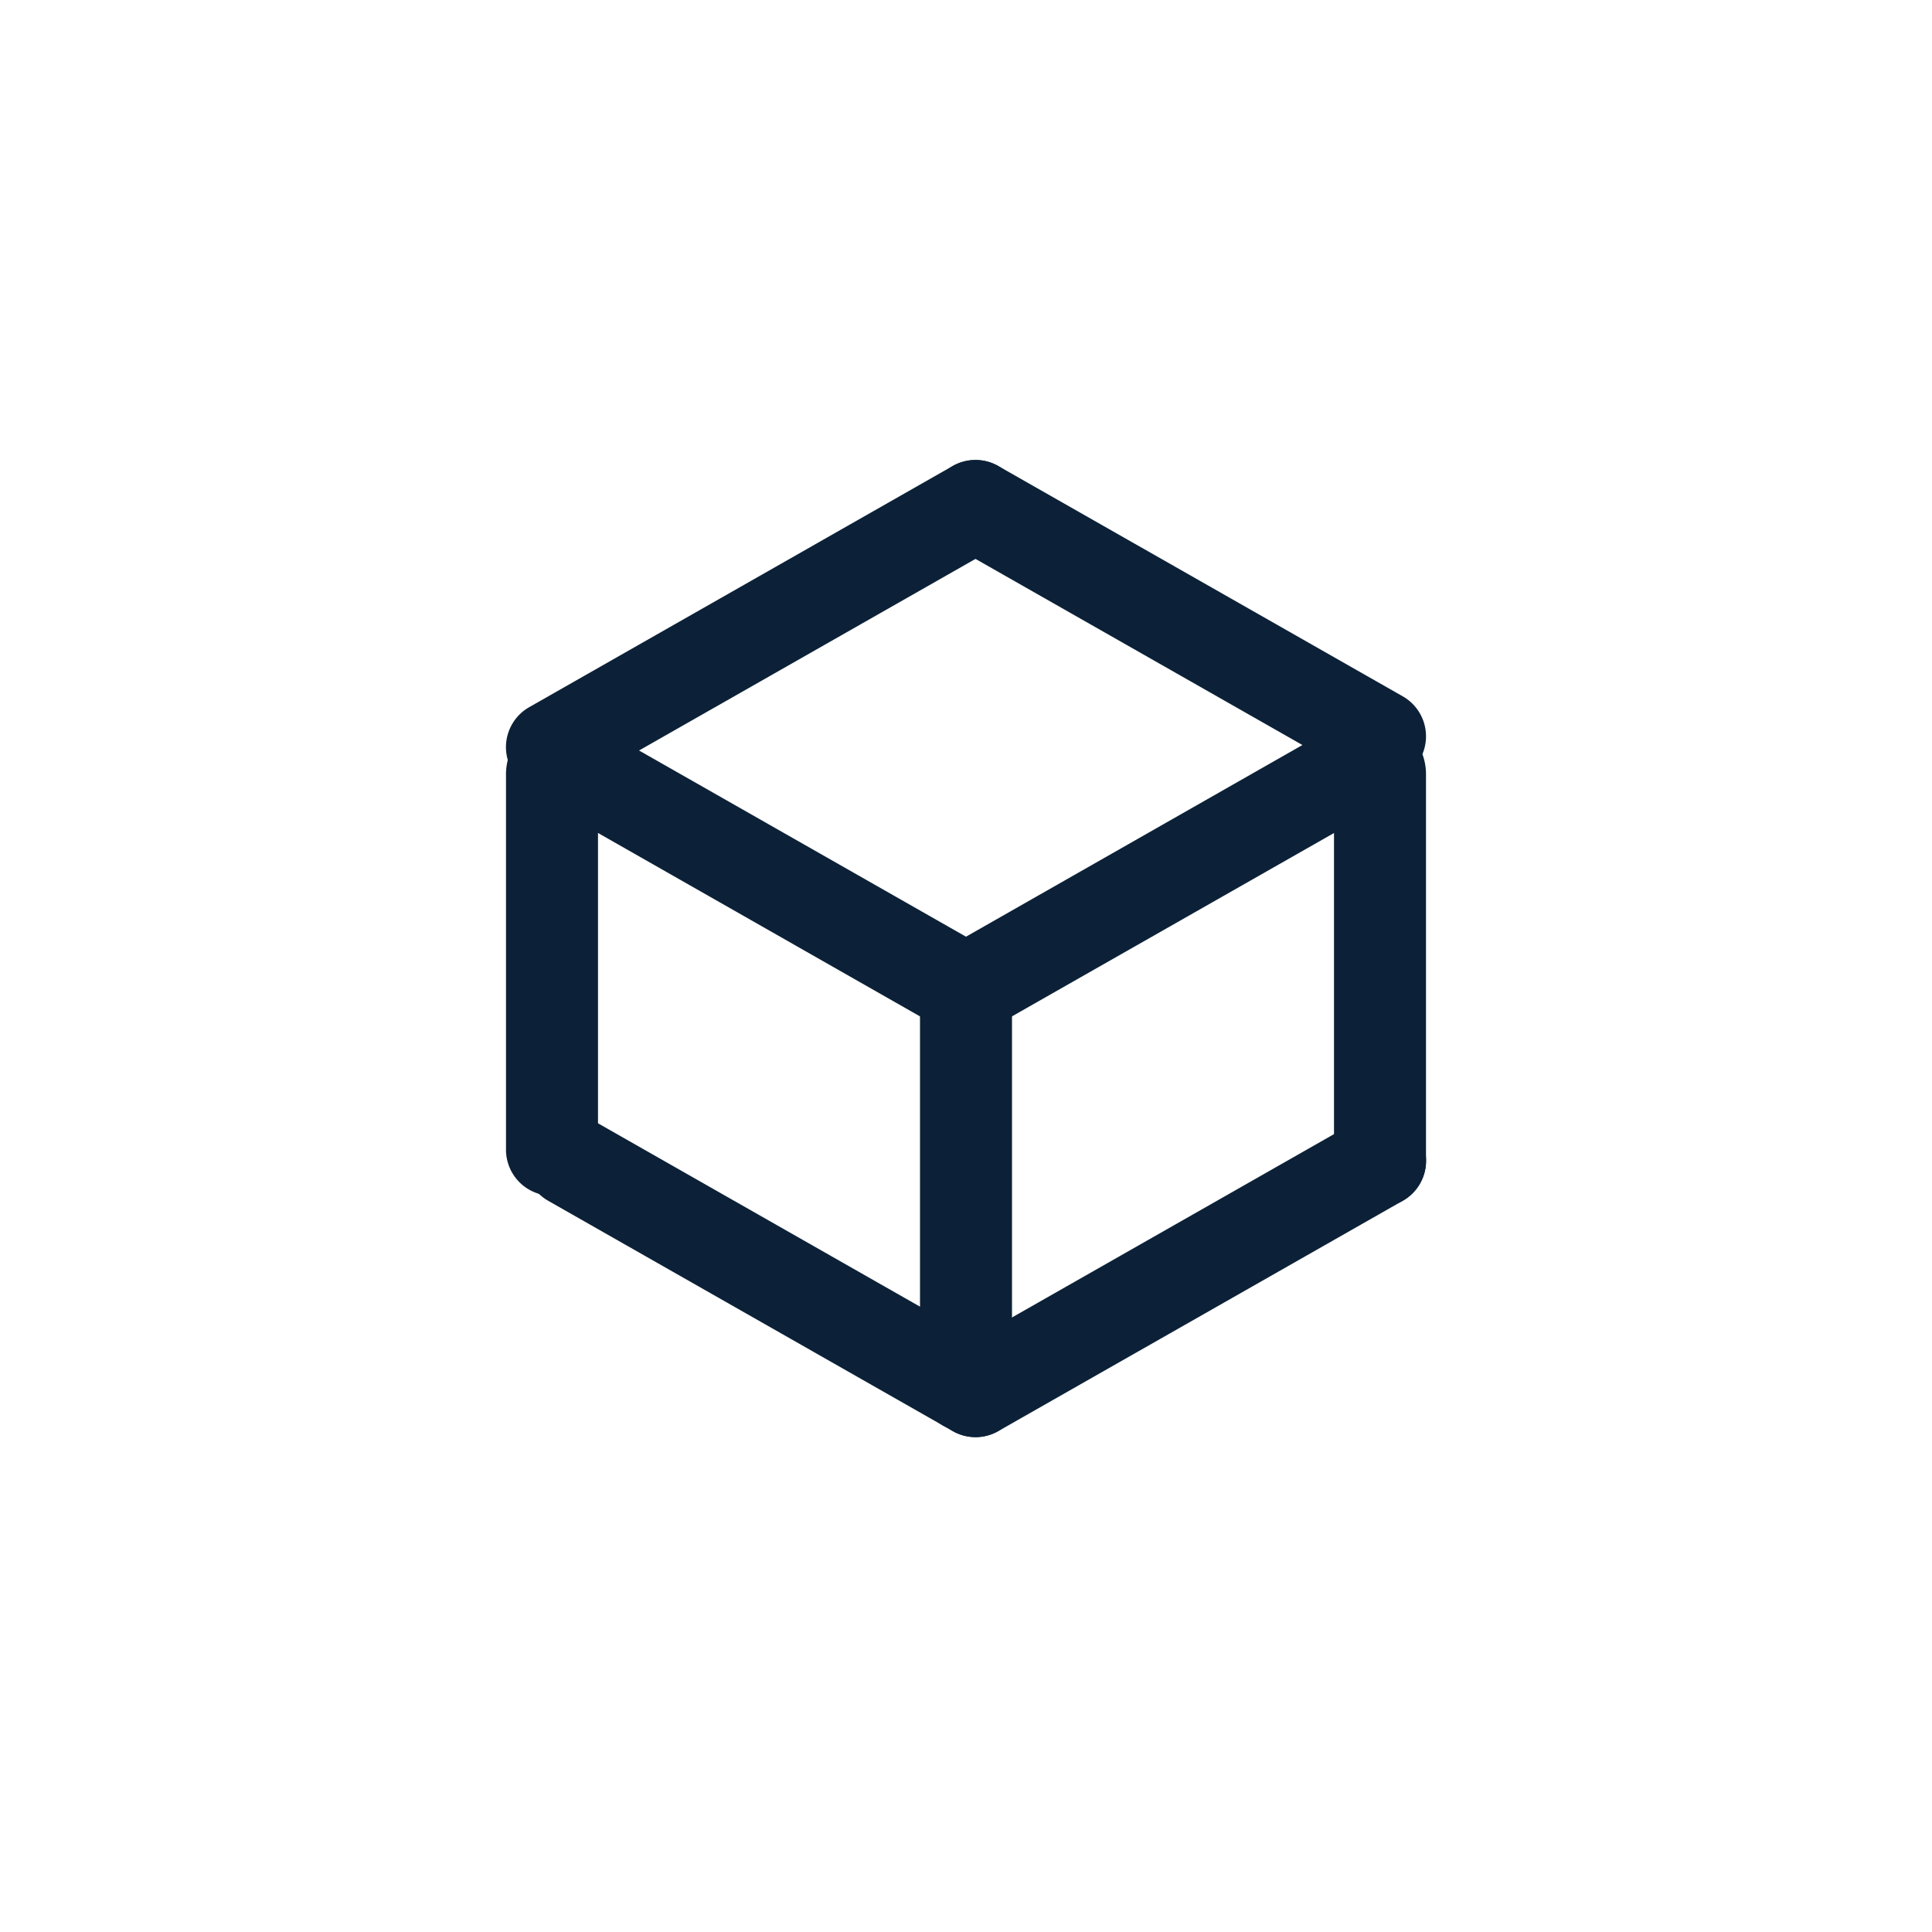
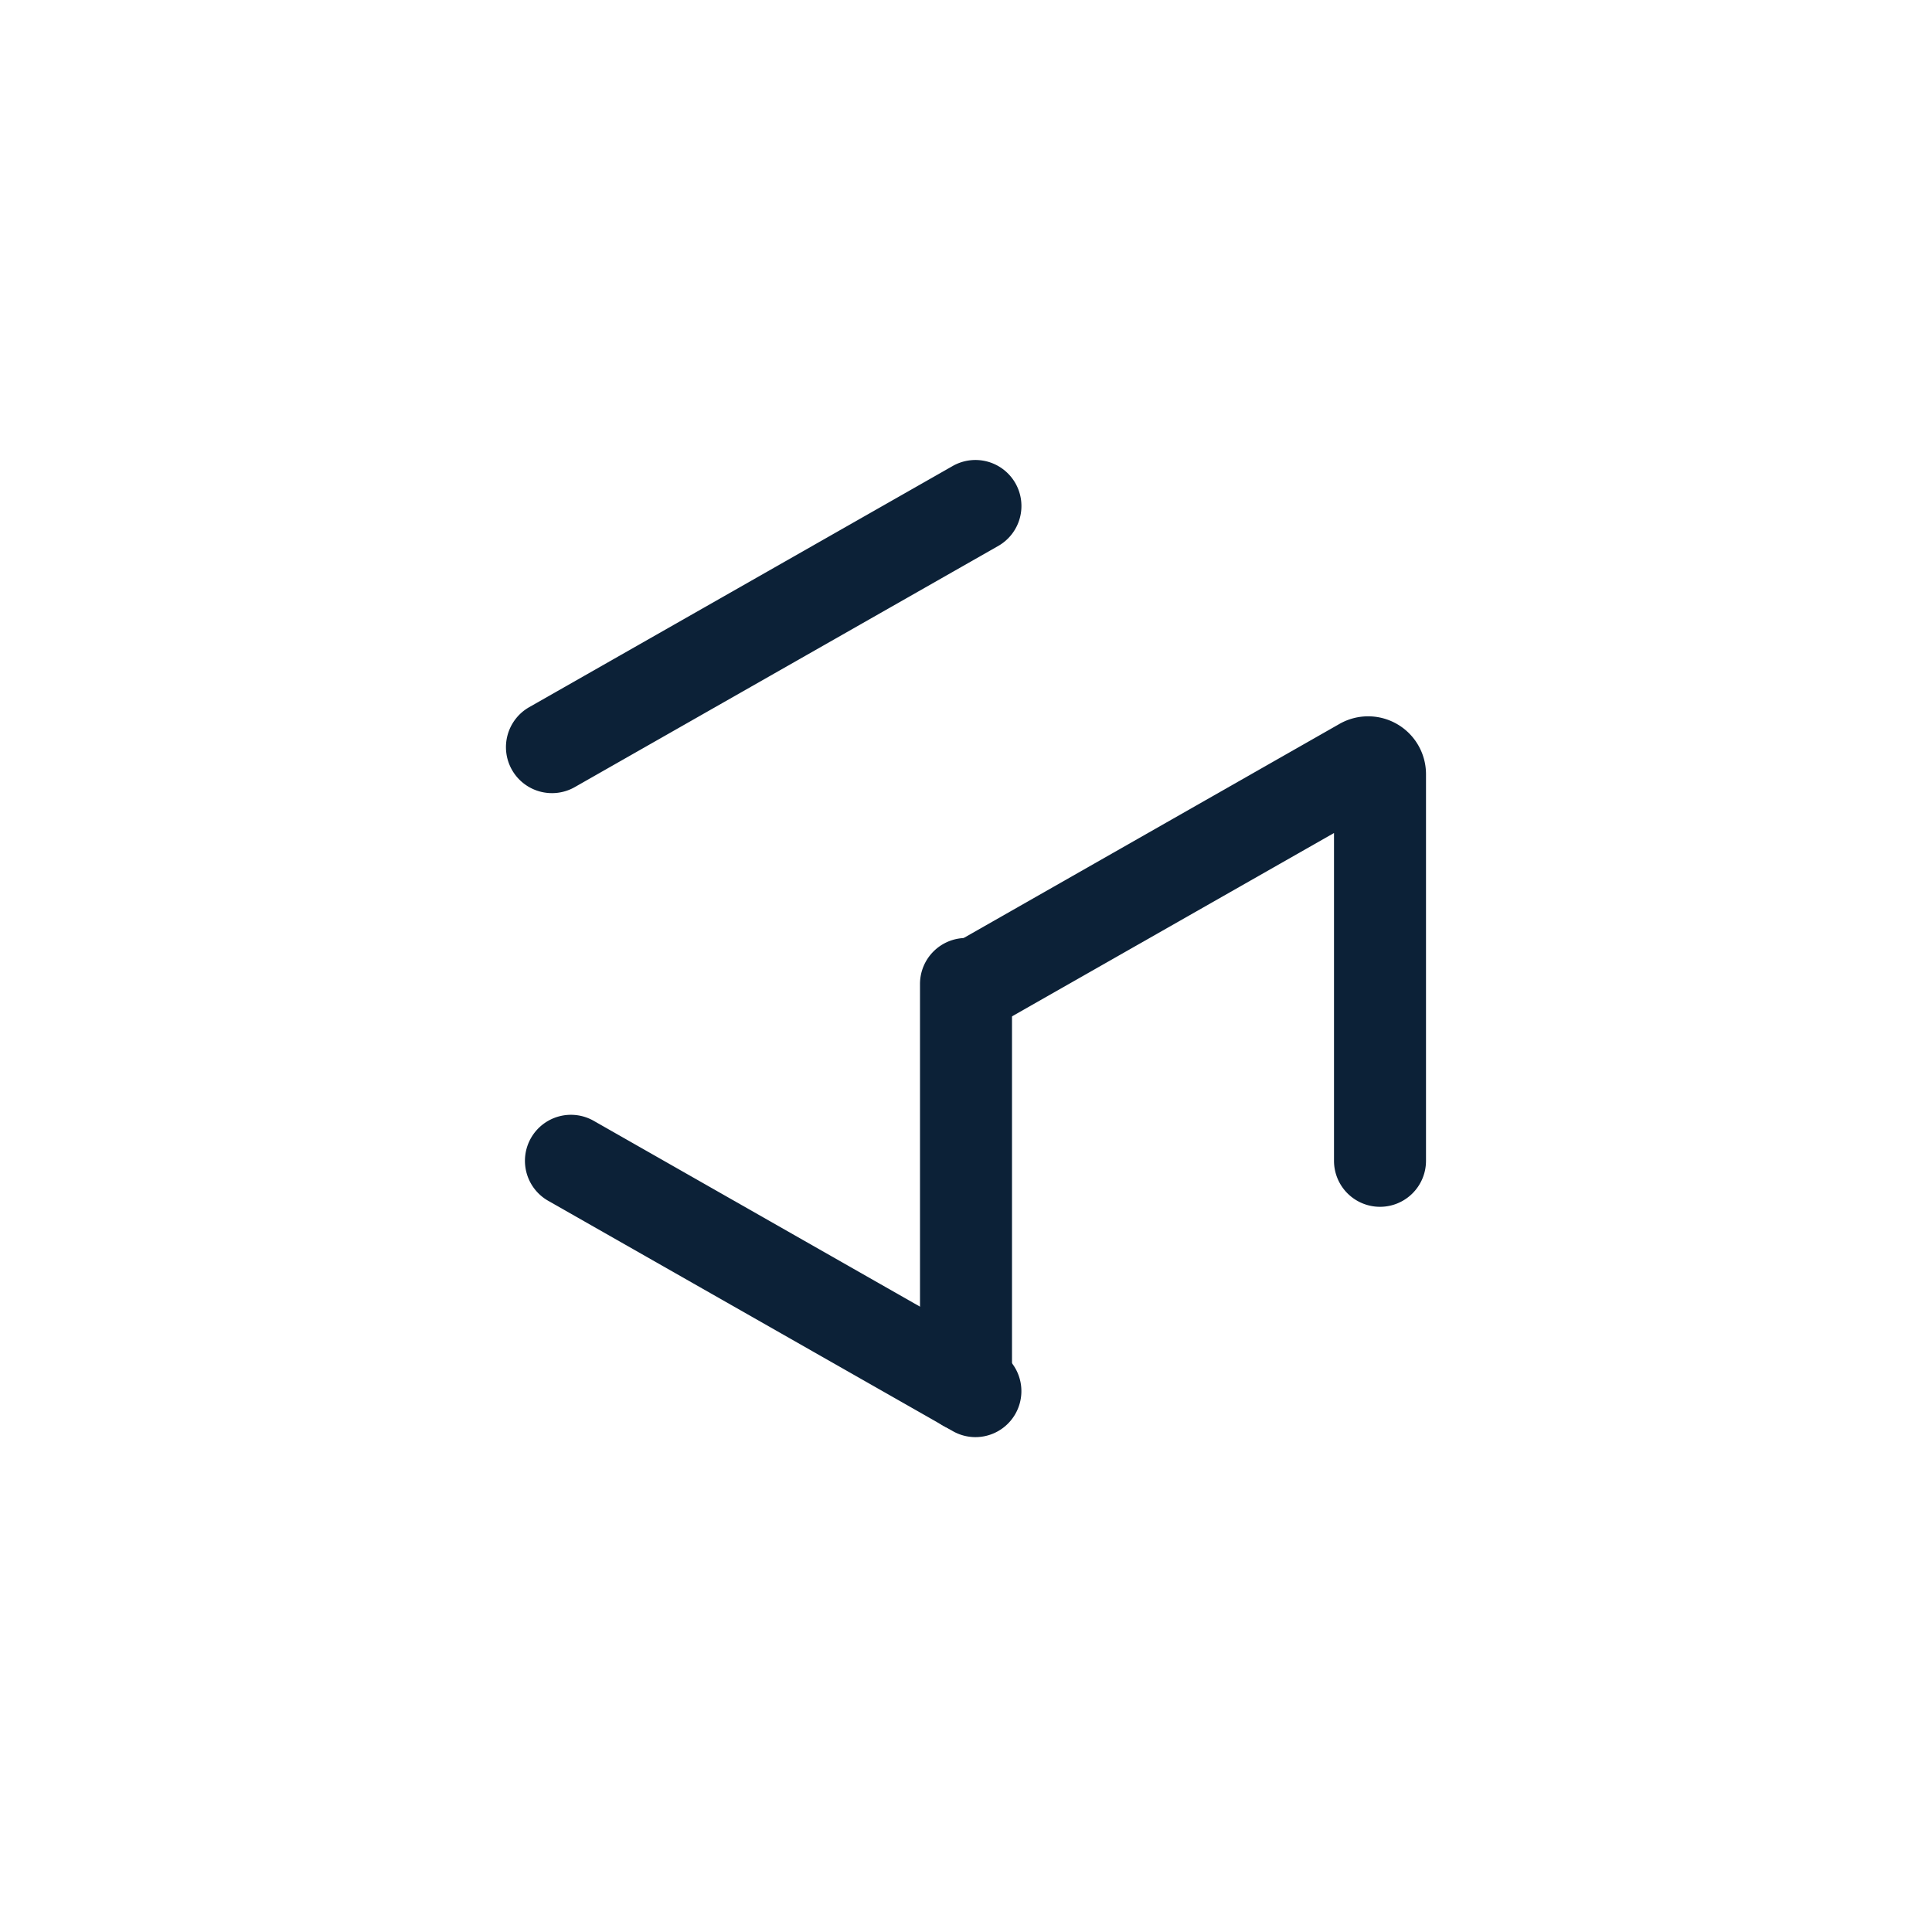
<svg xmlns="http://www.w3.org/2000/svg" width="42" height="42" viewBox="0 0 42 42">
  <defs>
    <clipPath id="clip-path">
      <rect id="Rectangle_12340" data-name="Rectangle 12340" width="42" height="42" transform="translate(1353 260)" fill="none" />
    </clipPath>
  </defs>
  <g id="Mask_Group_12835" data-name="Mask Group 12835" transform="translate(-1353 -260)" clip-path="url(#clip-path)">
    <path id="Line_59" data-name="Line 59" d="M0,6.242a1,1,0,0,1-.87-.505A1,1,0,0,1-.495,4.373L8.71-.869a1,1,0,0,1,1.364.374A1,1,0,0,1,9.7.869L.495,6.111A1,1,0,0,1,0,6.242Z" transform="translate(1365 271)" fill="#0c2137" />
-     <path id="Line_60" data-name="Line 60" d="M8.791,6.007A1,1,0,0,1,8.3,5.876L-.495.869A1,1,0,0,1-.869-.495,1,1,0,0,1,.495-.869L9.287,4.138a1,1,0,0,1-.5,1.869Z" transform="translate(1374.208 271)" fill="#0c2137" />
-     <path id="Line_61" data-name="Line 61" d="M0,6.007A1,1,0,0,1-.869,5.5,1,1,0,0,1-.495,4.138L8.3-.869a1,1,0,0,1,1.364.374A1,1,0,0,1,9.287.869L.495,5.876A1,1,0,0,1,0,6.007Z" transform="translate(1374.208 285.235)" fill="#0c2137" />
    <path id="Path_1167" data-name="Path 1167" d="M19,16.235a1,1,0,0,1-1-1V8.109l-7.3,4.157a1,1,0,0,1-.99-1.738l8.406-4.789A1.258,1.258,0,0,1,20,6.832v8.4A1,1,0,0,1,19,16.235Z" transform="translate(1364 270)" fill="#0c2137" />
    <path id="Line_62" data-name="Line 62" d="M8.791,6.007A1,1,0,0,1,8.3,5.876L-.495.869A1,1,0,0,1-.869-.495,1,1,0,0,1,.495-.869L9.287,4.138a1,1,0,0,1-.5,1.869Z" transform="translate(1365.412 285.235)" fill="#0c2137" />
-     <path id="Path_1168" data-name="Path 1168" d="M1,15.994a1,1,0,0,1-1-1V6.832A1.258,1.258,0,0,1,1.881,5.739l8.409,4.789a1,1,0,1,1-.99,1.738L2,8.108v6.886A1,1,0,0,1,1,15.994Z" transform="translate(1364 270)" fill="#0c2137" />
    <path id="Line_63" data-name="Line 63" d="M0,9.734a1,1,0,0,1-1-1V0A1,1,0,0,1,0-1,1,1,0,0,1,1,0V8.734A1,1,0,0,1,0,9.734Z" transform="translate(1374 281.391)" fill="#0c2137" />
  </g>
</svg>